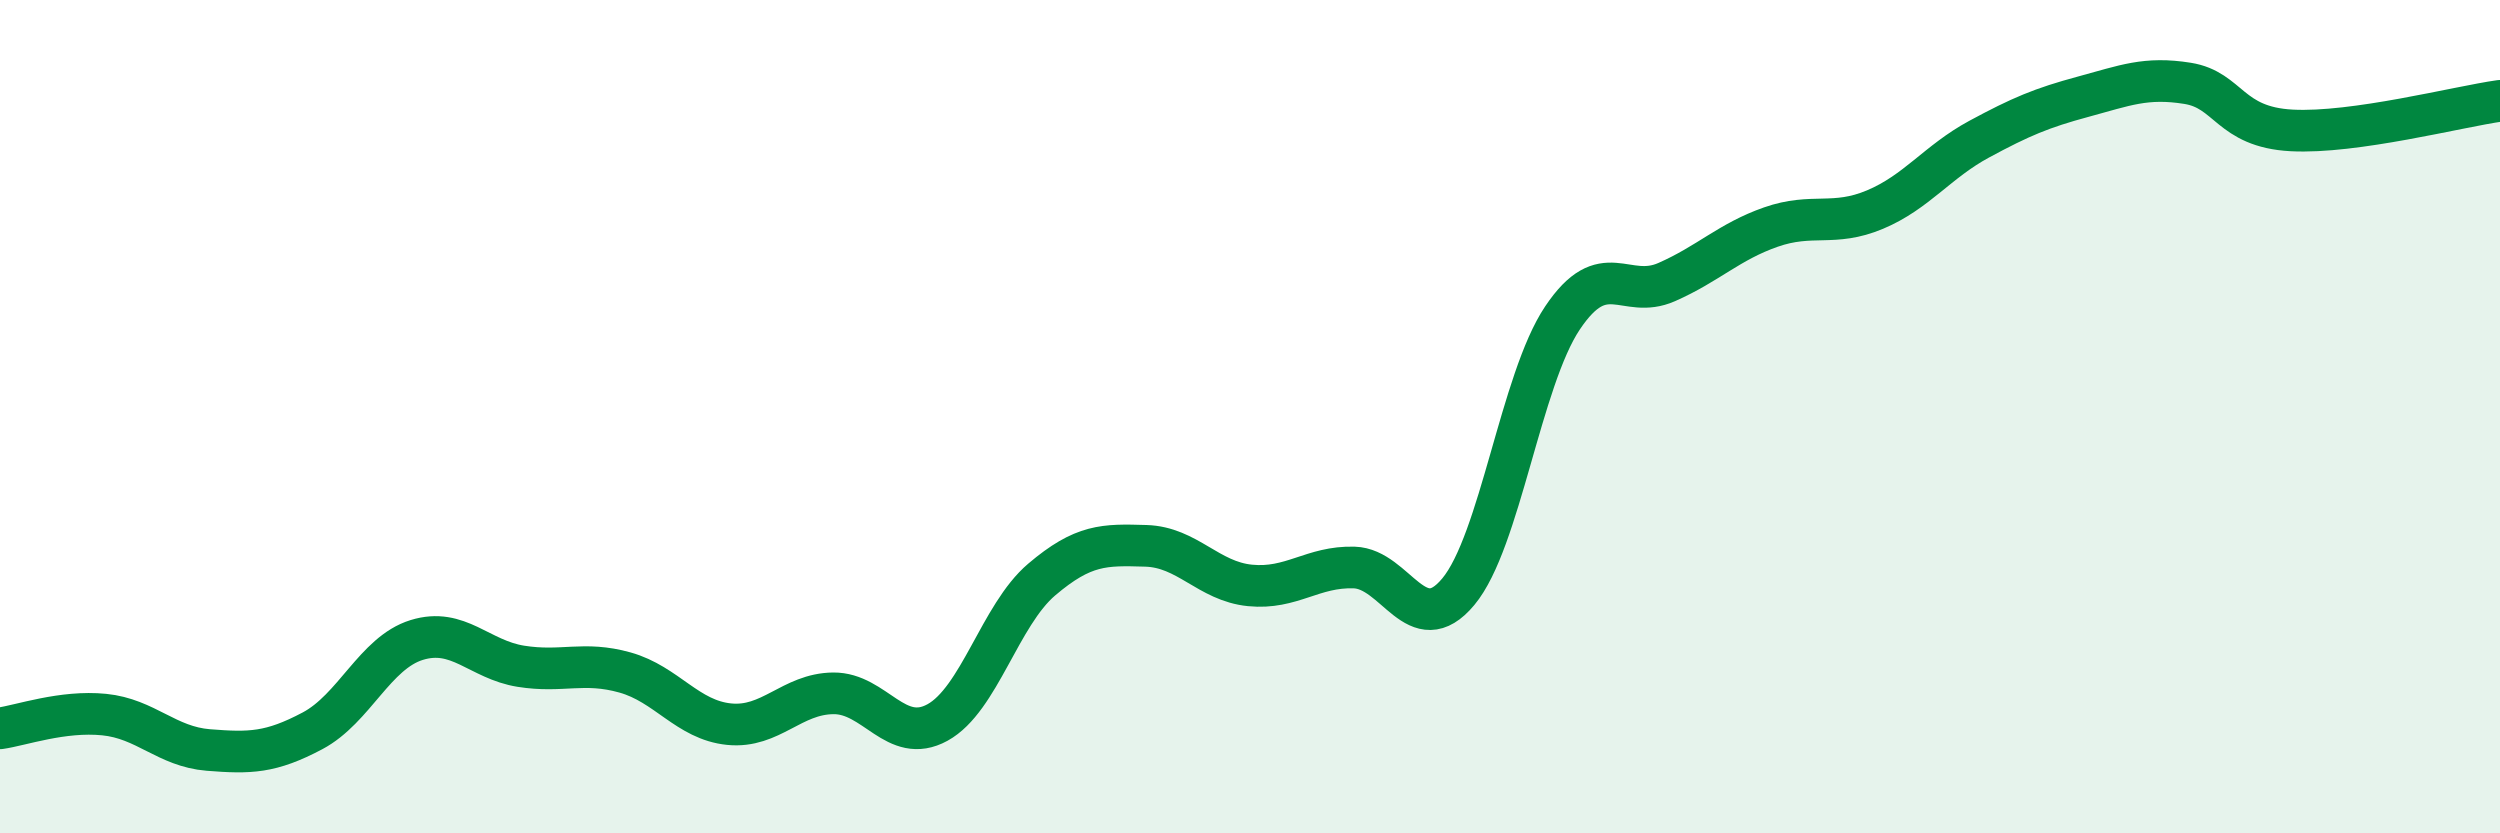
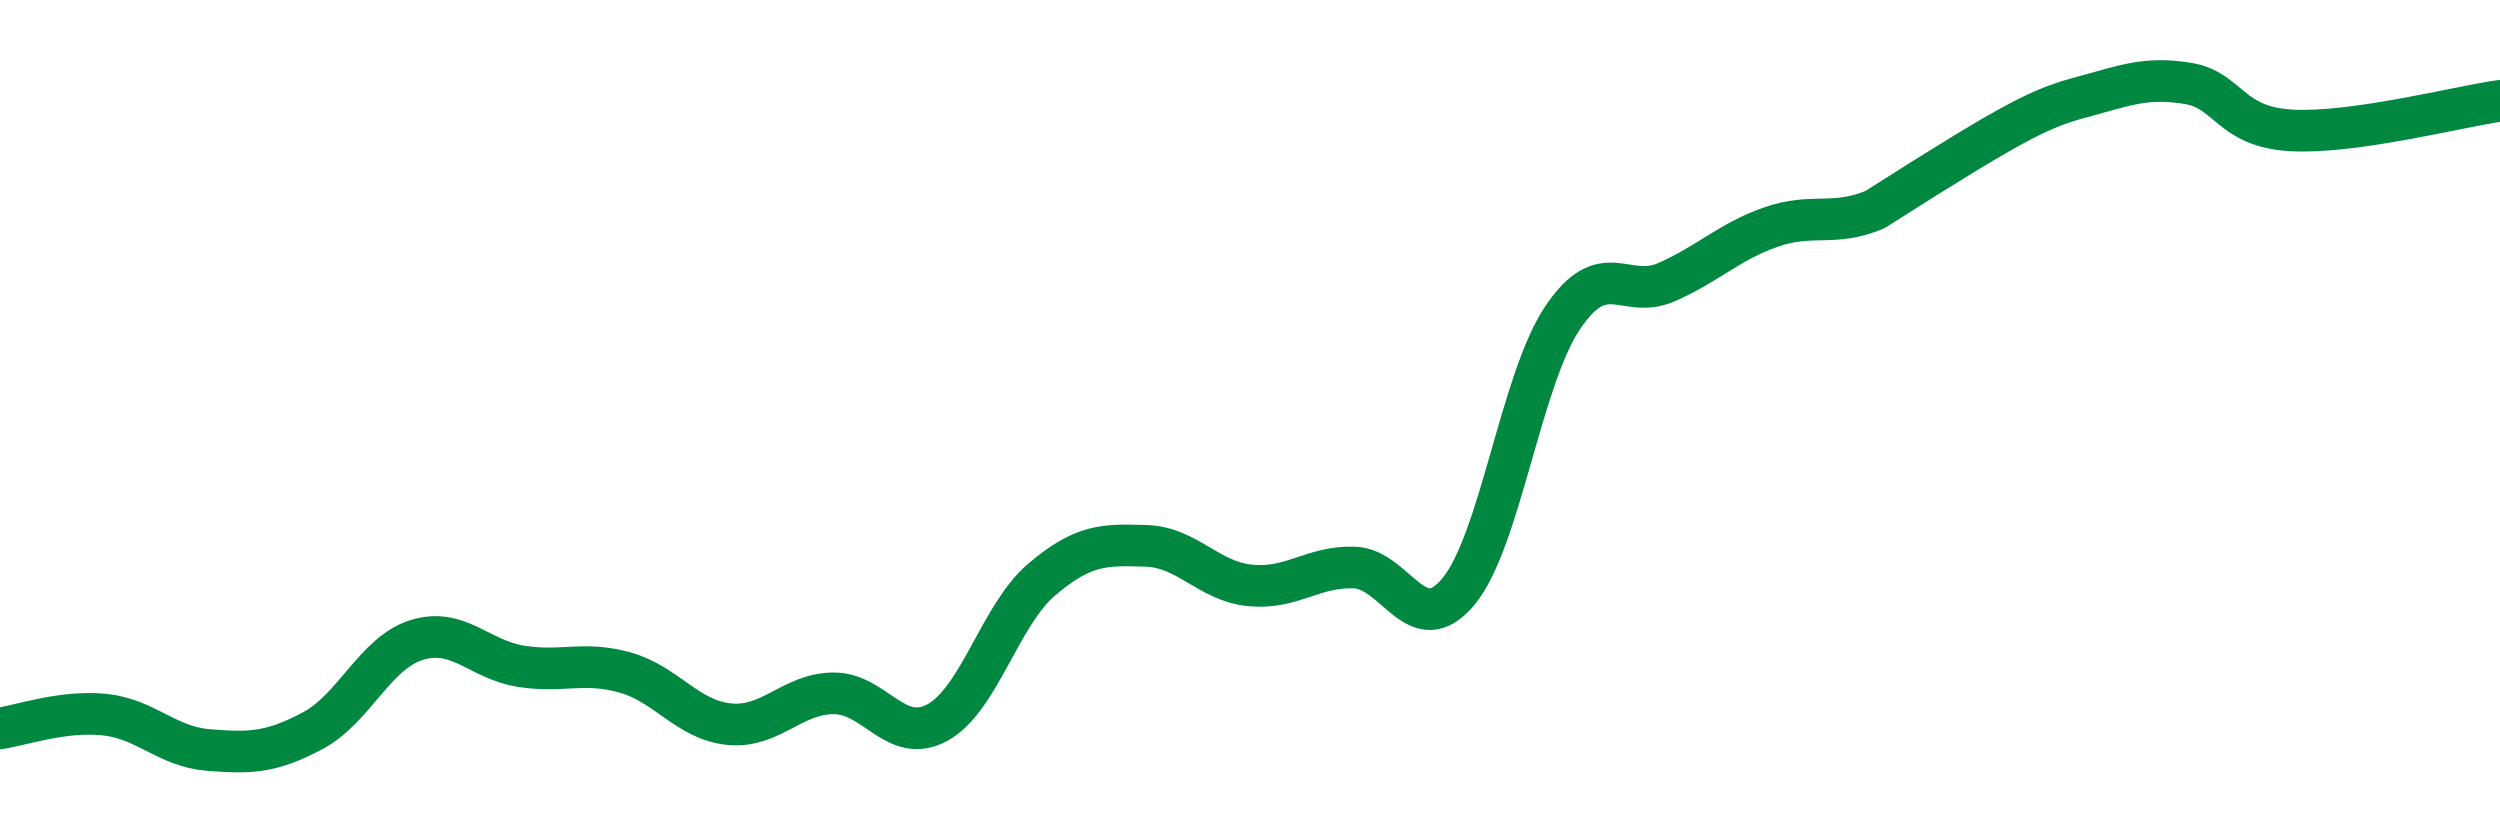
<svg xmlns="http://www.w3.org/2000/svg" width="60" height="20" viewBox="0 0 60 20">
-   <path d="M 0,17.48 C 0.5,17.41 1.5,17.05 2.5,17.15 C 3.5,17.25 4,17.92 5,18 C 6,18.08 6.5,18.07 7.5,17.54 C 8.5,17.01 9,15.67 10,15.36 C 11,15.05 11.5,15.83 12.5,15.99 C 13.5,16.15 14,15.86 15,16.14 C 16,16.42 16.5,17.28 17.5,17.38 C 18.5,17.48 19,16.65 20,16.64 C 21,16.63 21.5,17.89 22.5,17.34 C 23.5,16.79 24,14.76 25,13.91 C 26,13.06 26.5,13.07 27.5,13.1 C 28.5,13.13 29,13.95 30,14.05 C 31,14.15 31.5,13.59 32.5,13.62 C 33.5,13.65 34,15.4 35,14.2 C 36,13 36.5,9.12 37.5,7.63 C 38.5,6.14 39,7.21 40,6.77 C 41,6.33 41.5,5.8 42.5,5.45 C 43.5,5.1 44,5.45 45,5.03 C 46,4.61 46.5,3.88 47.5,3.34 C 48.5,2.8 49,2.59 50,2.32 C 51,2.05 51.5,1.84 52.5,2 C 53.5,2.16 53.5,3.05 55,3.13 C 56.5,3.21 59,2.56 60,2.42L60 20L0 20Z" fill="#008740" opacity="0.1" stroke-linecap="round" stroke-linejoin="round" />
-   <path d="M 0,17.48 C 0.5,17.41 1.5,17.05 2.5,17.15 C 3.5,17.25 4,17.92 5,18 C 6,18.08 6.5,18.07 7.5,17.54 C 8.5,17.01 9,15.67 10,15.36 C 11,15.05 11.5,15.83 12.5,15.99 C 13.5,16.15 14,15.86 15,16.14 C 16,16.42 16.5,17.28 17.5,17.38 C 18.5,17.48 19,16.65 20,16.64 C 21,16.63 21.5,17.89 22.5,17.34 C 23.5,16.79 24,14.76 25,13.91 C 26,13.06 26.5,13.07 27.5,13.1 C 28.5,13.13 29,13.95 30,14.05 C 31,14.15 31.5,13.59 32.5,13.62 C 33.5,13.65 34,15.4 35,14.2 C 36,13 36.5,9.12 37.5,7.63 C 38.5,6.14 39,7.21 40,6.77 C 41,6.33 41.5,5.8 42.5,5.45 C 43.5,5.1 44,5.45 45,5.03 C 46,4.61 46.5,3.88 47.5,3.34 C 48.5,2.8 49,2.59 50,2.32 C 51,2.05 51.5,1.84 52.5,2 C 53.5,2.16 53.5,3.05 55,3.13 C 56.5,3.21 59,2.56 60,2.42" stroke="#008740" stroke-width="1" fill="none" stroke-linecap="round" stroke-linejoin="round" />
+   <path d="M 0,17.48 C 0.5,17.41 1.5,17.05 2.5,17.15 C 3.5,17.25 4,17.92 5,18 C 6,18.08 6.5,18.07 7.5,17.54 C 8.5,17.01 9,15.67 10,15.36 C 11,15.05 11.5,15.83 12.5,15.99 C 13.5,16.15 14,15.86 15,16.14 C 16,16.42 16.5,17.28 17.5,17.38 C 18.5,17.48 19,16.65 20,16.64 C 21,16.63 21.5,17.89 22.5,17.34 C 23.5,16.79 24,14.76 25,13.91 C 26,13.06 26.5,13.07 27.5,13.1 C 28.5,13.13 29,13.95 30,14.05 C 31,14.15 31.5,13.59 32.5,13.62 C 33.5,13.65 34,15.4 35,14.2 C 36,13 36.5,9.12 37.5,7.63 C 38.5,6.14 39,7.21 40,6.77 C 41,6.33 41.5,5.8 42.5,5.45 C 43.5,5.1 44,5.45 45,5.03 C 48.5,2.8 49,2.59 50,2.32 C 51,2.05 51.5,1.84 52.5,2 C 53.5,2.16 53.5,3.05 55,3.13 C 56.5,3.21 59,2.56 60,2.42" stroke="#008740" stroke-width="1" fill="none" stroke-linecap="round" stroke-linejoin="round" />
</svg>